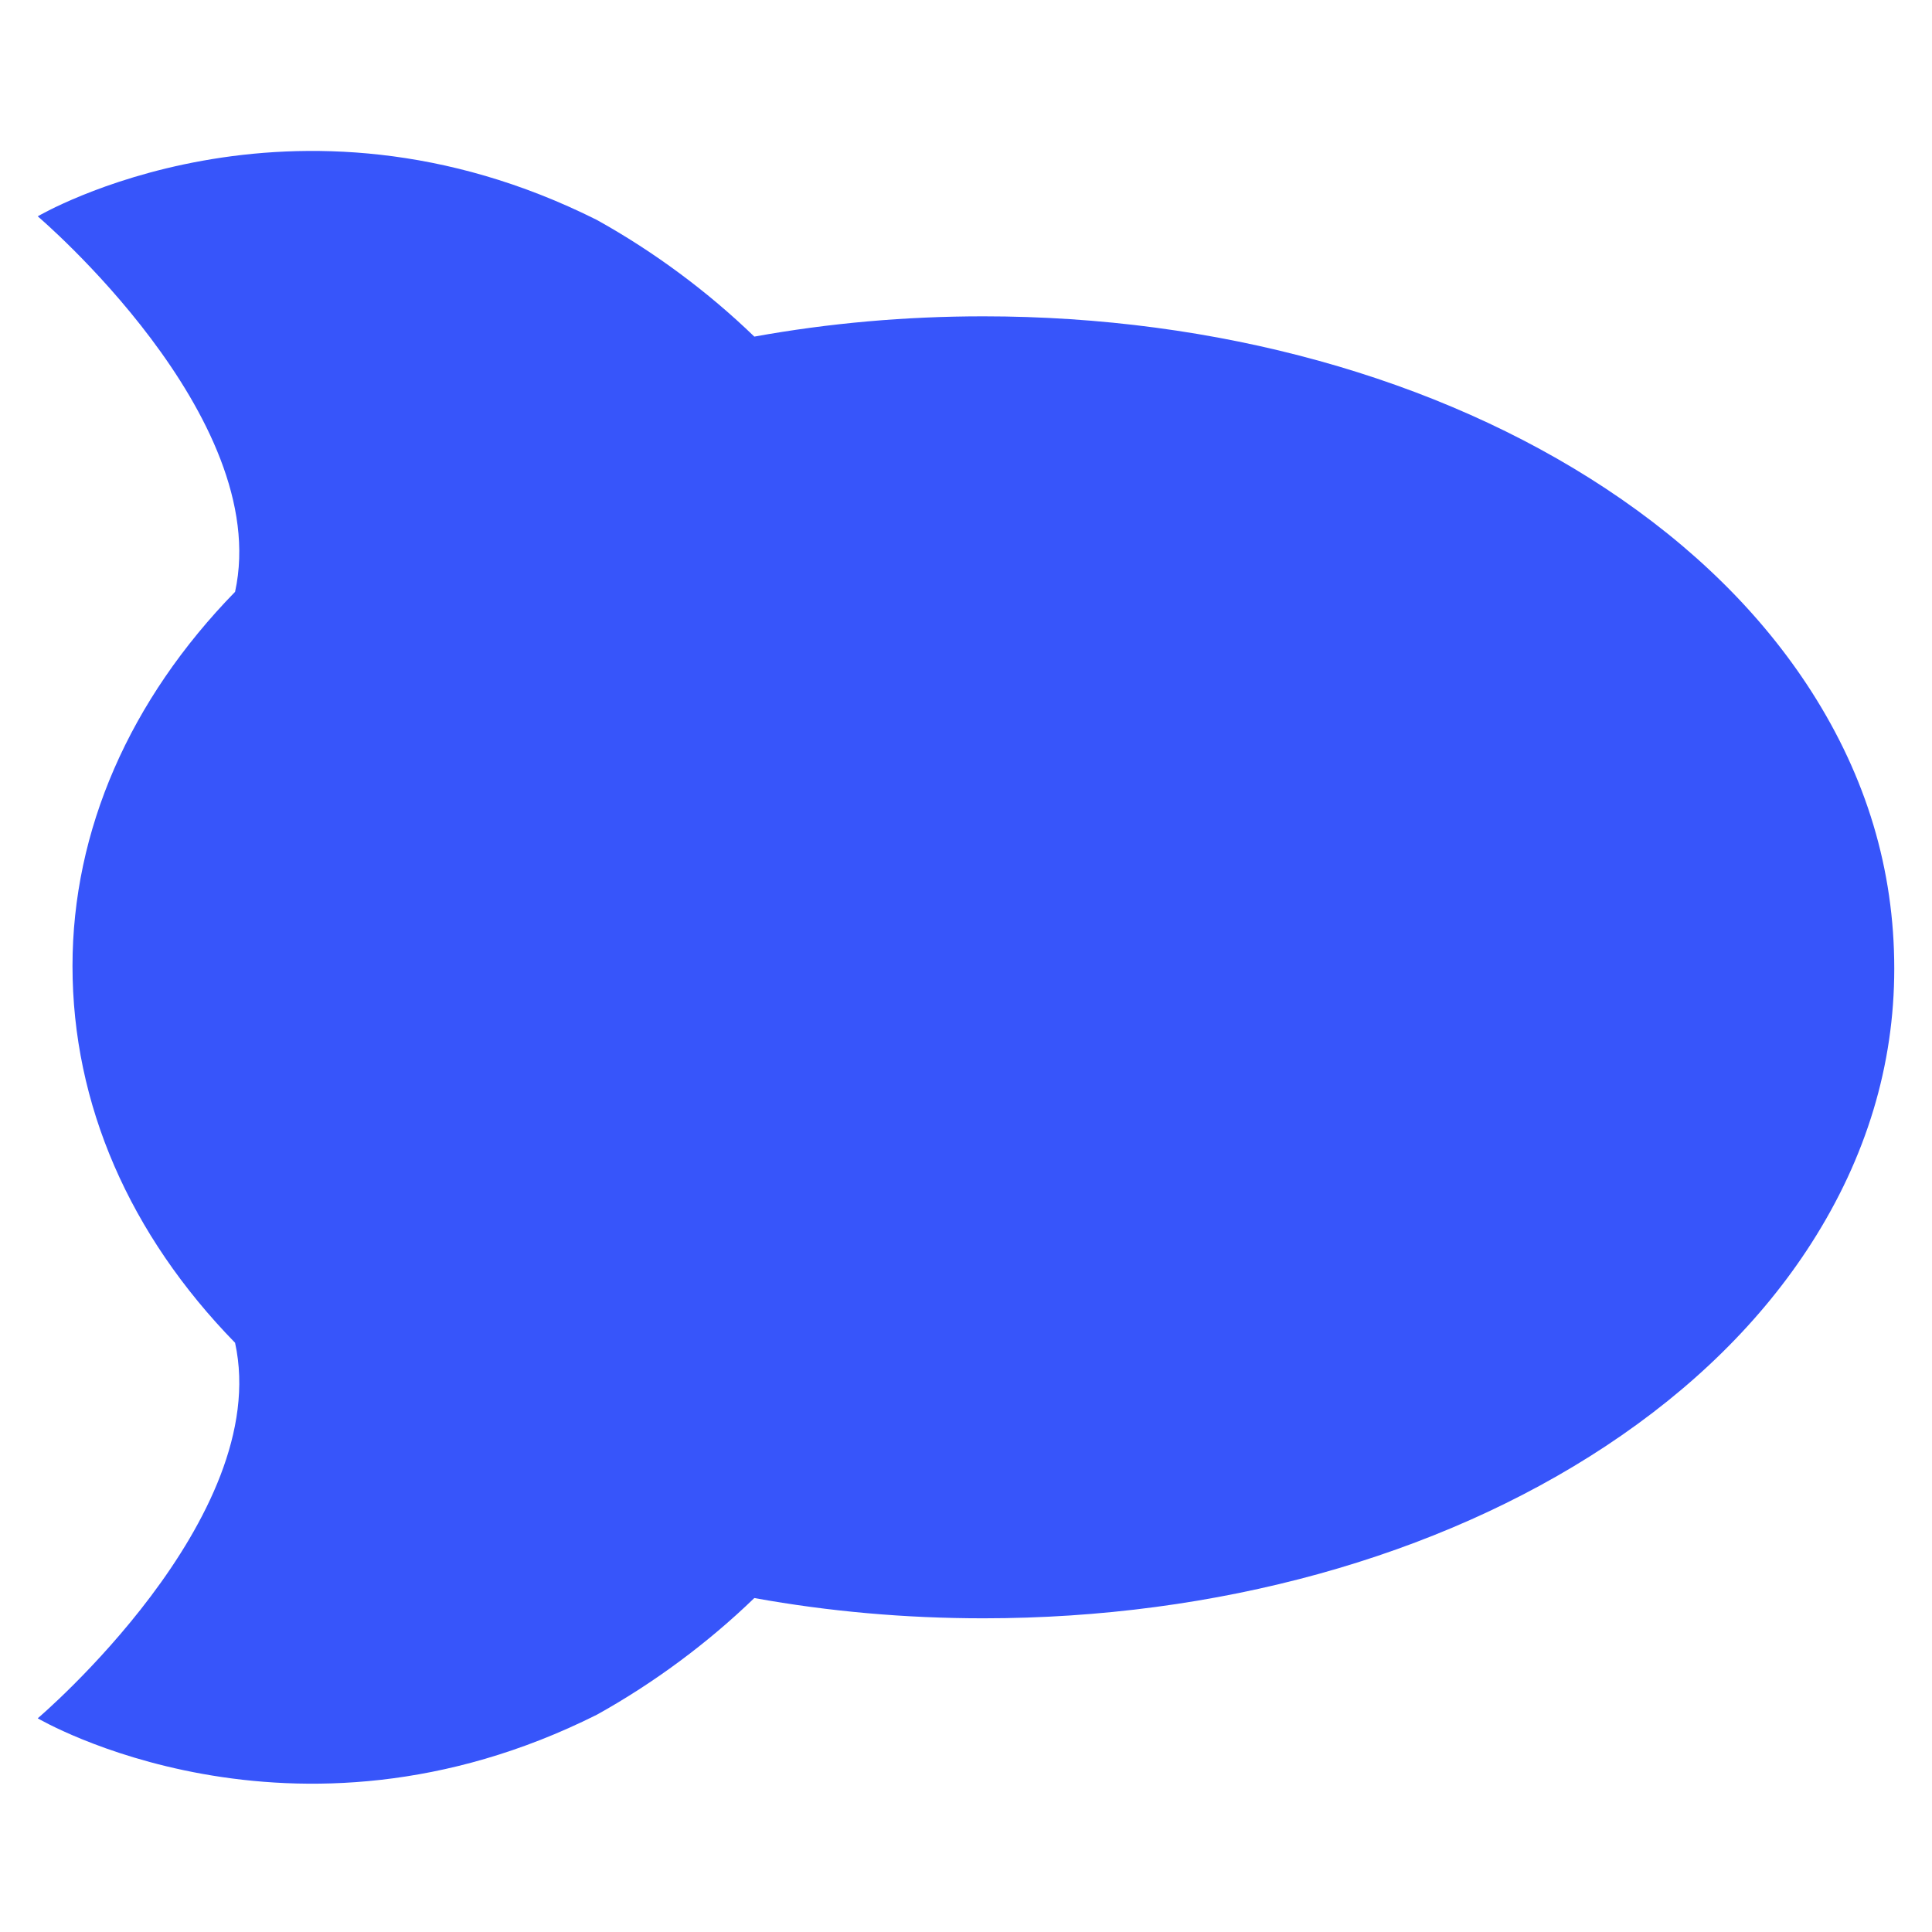
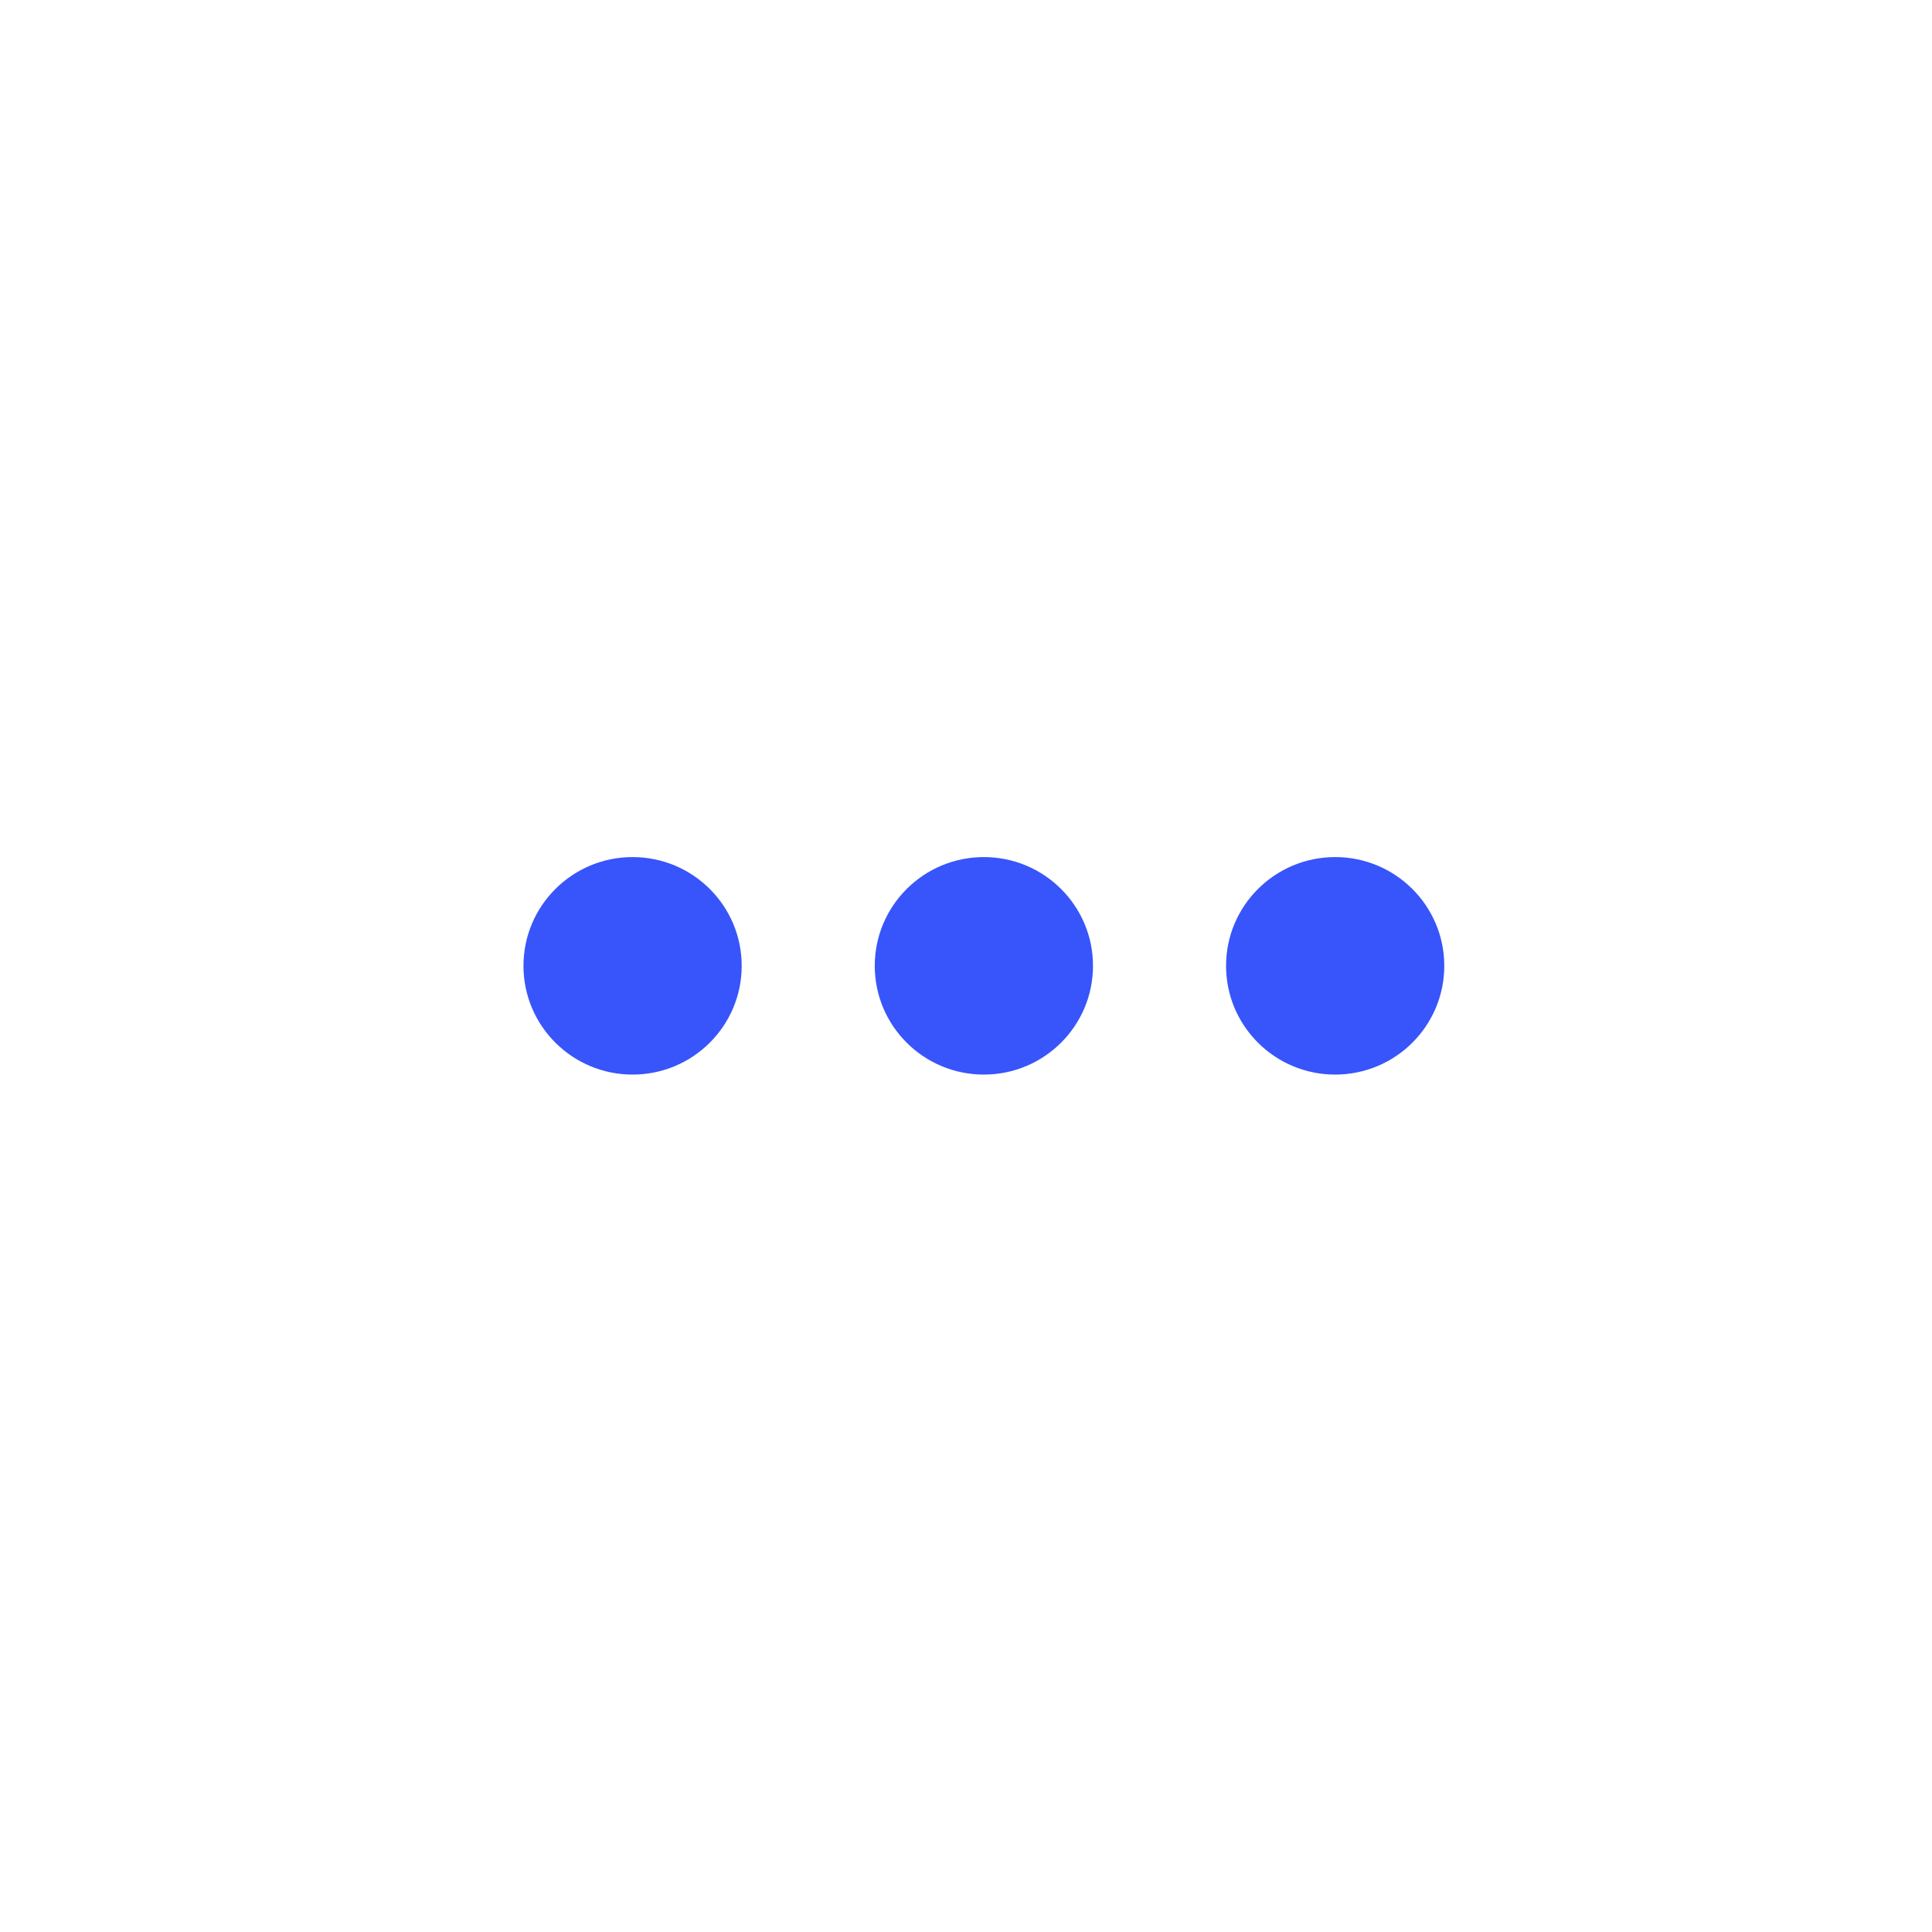
<svg xmlns="http://www.w3.org/2000/svg" t="1750769746113" class="icon" viewBox="0 0 1024 1024" version="1.1" p-id="237326" width="200" height="200">
-   <path d="M882.588 415.896l0.012 0.02c0-0.004-0.004-0.008-0.006-0.01 0-0.004-0.004-0.008-0.006-0.01zM316.35 116.572c30.32 16.842 58.98 38.152 83.458 61.836 39.454-7.146 80.138-10.75 121.41-10.75 123.552 0 240.688 32.416 329.814 91.258 46.154 30.488 82.84 66.66 109.024 107.522C989.216 411.972 1004 460.936 1004 513.402c0 51.056-14.782 100.04-43.944 145.562-26.186 40.884-62.87 77.046-109.024 107.534-89.126 58.84-206.252 91.238-329.814 91.238-41.272 0-81.946-3.604-121.41-10.74-24.486 23.674-53.138 44.994-83.458 61.836C154.346 989.978 20 910.74 20 910.74s124.906-106.06 104.594-199.034c-55.886-57.29-86.168-126.386-86.168-199.694 0-71.93 30.292-141.026 86.168-198.324C144.904 220.738 20.042 114.698 20 114.66c0.04-0.022 134.37-79.236 296.35 1.91z" fill="#3755fa" p-id="237327" />
-   <path d="M219.534 674.03c-55.6-43.886-88.972-100.046-88.972-161.258 0-140.46 175.726-254.324 392.494-254.324s392.494 113.866 392.494 254.324c0 140.46-175.726 254.324-392.494 254.324-53.424 0-104.356-6.916-150.78-19.442l-33.938 32.784c-18.44 17.814-40.056 33.936-62.586 46.64-29.862 14.688-59.352 22.702-88.528 25.148 1.646-2.996 3.16-6.034 4.788-9.034 34.008-62.746 43.18-119.132 27.52-169.16z" fill="#3755fa" p-id="237328" />
  <path d="M335.284 569.55c-31.94 0-57.832-25.806-57.832-57.64s25.892-57.64 57.832-57.64 57.832 25.806 57.832 57.64-25.892 57.64-57.832 57.64z m186.192 0c-31.94 0-57.832-25.806-57.832-57.64s25.892-57.64 57.832-57.64 57.834 25.806 57.834 57.64-25.894 57.64-57.834 57.64z m186.194 0c-31.94 0-57.832-25.806-57.832-57.64s25.892-57.64 57.832-57.64 57.832 25.806 57.832 57.64-25.892 57.64-57.832 57.64z" fill="#3755fa" p-id="237329" />
</svg>